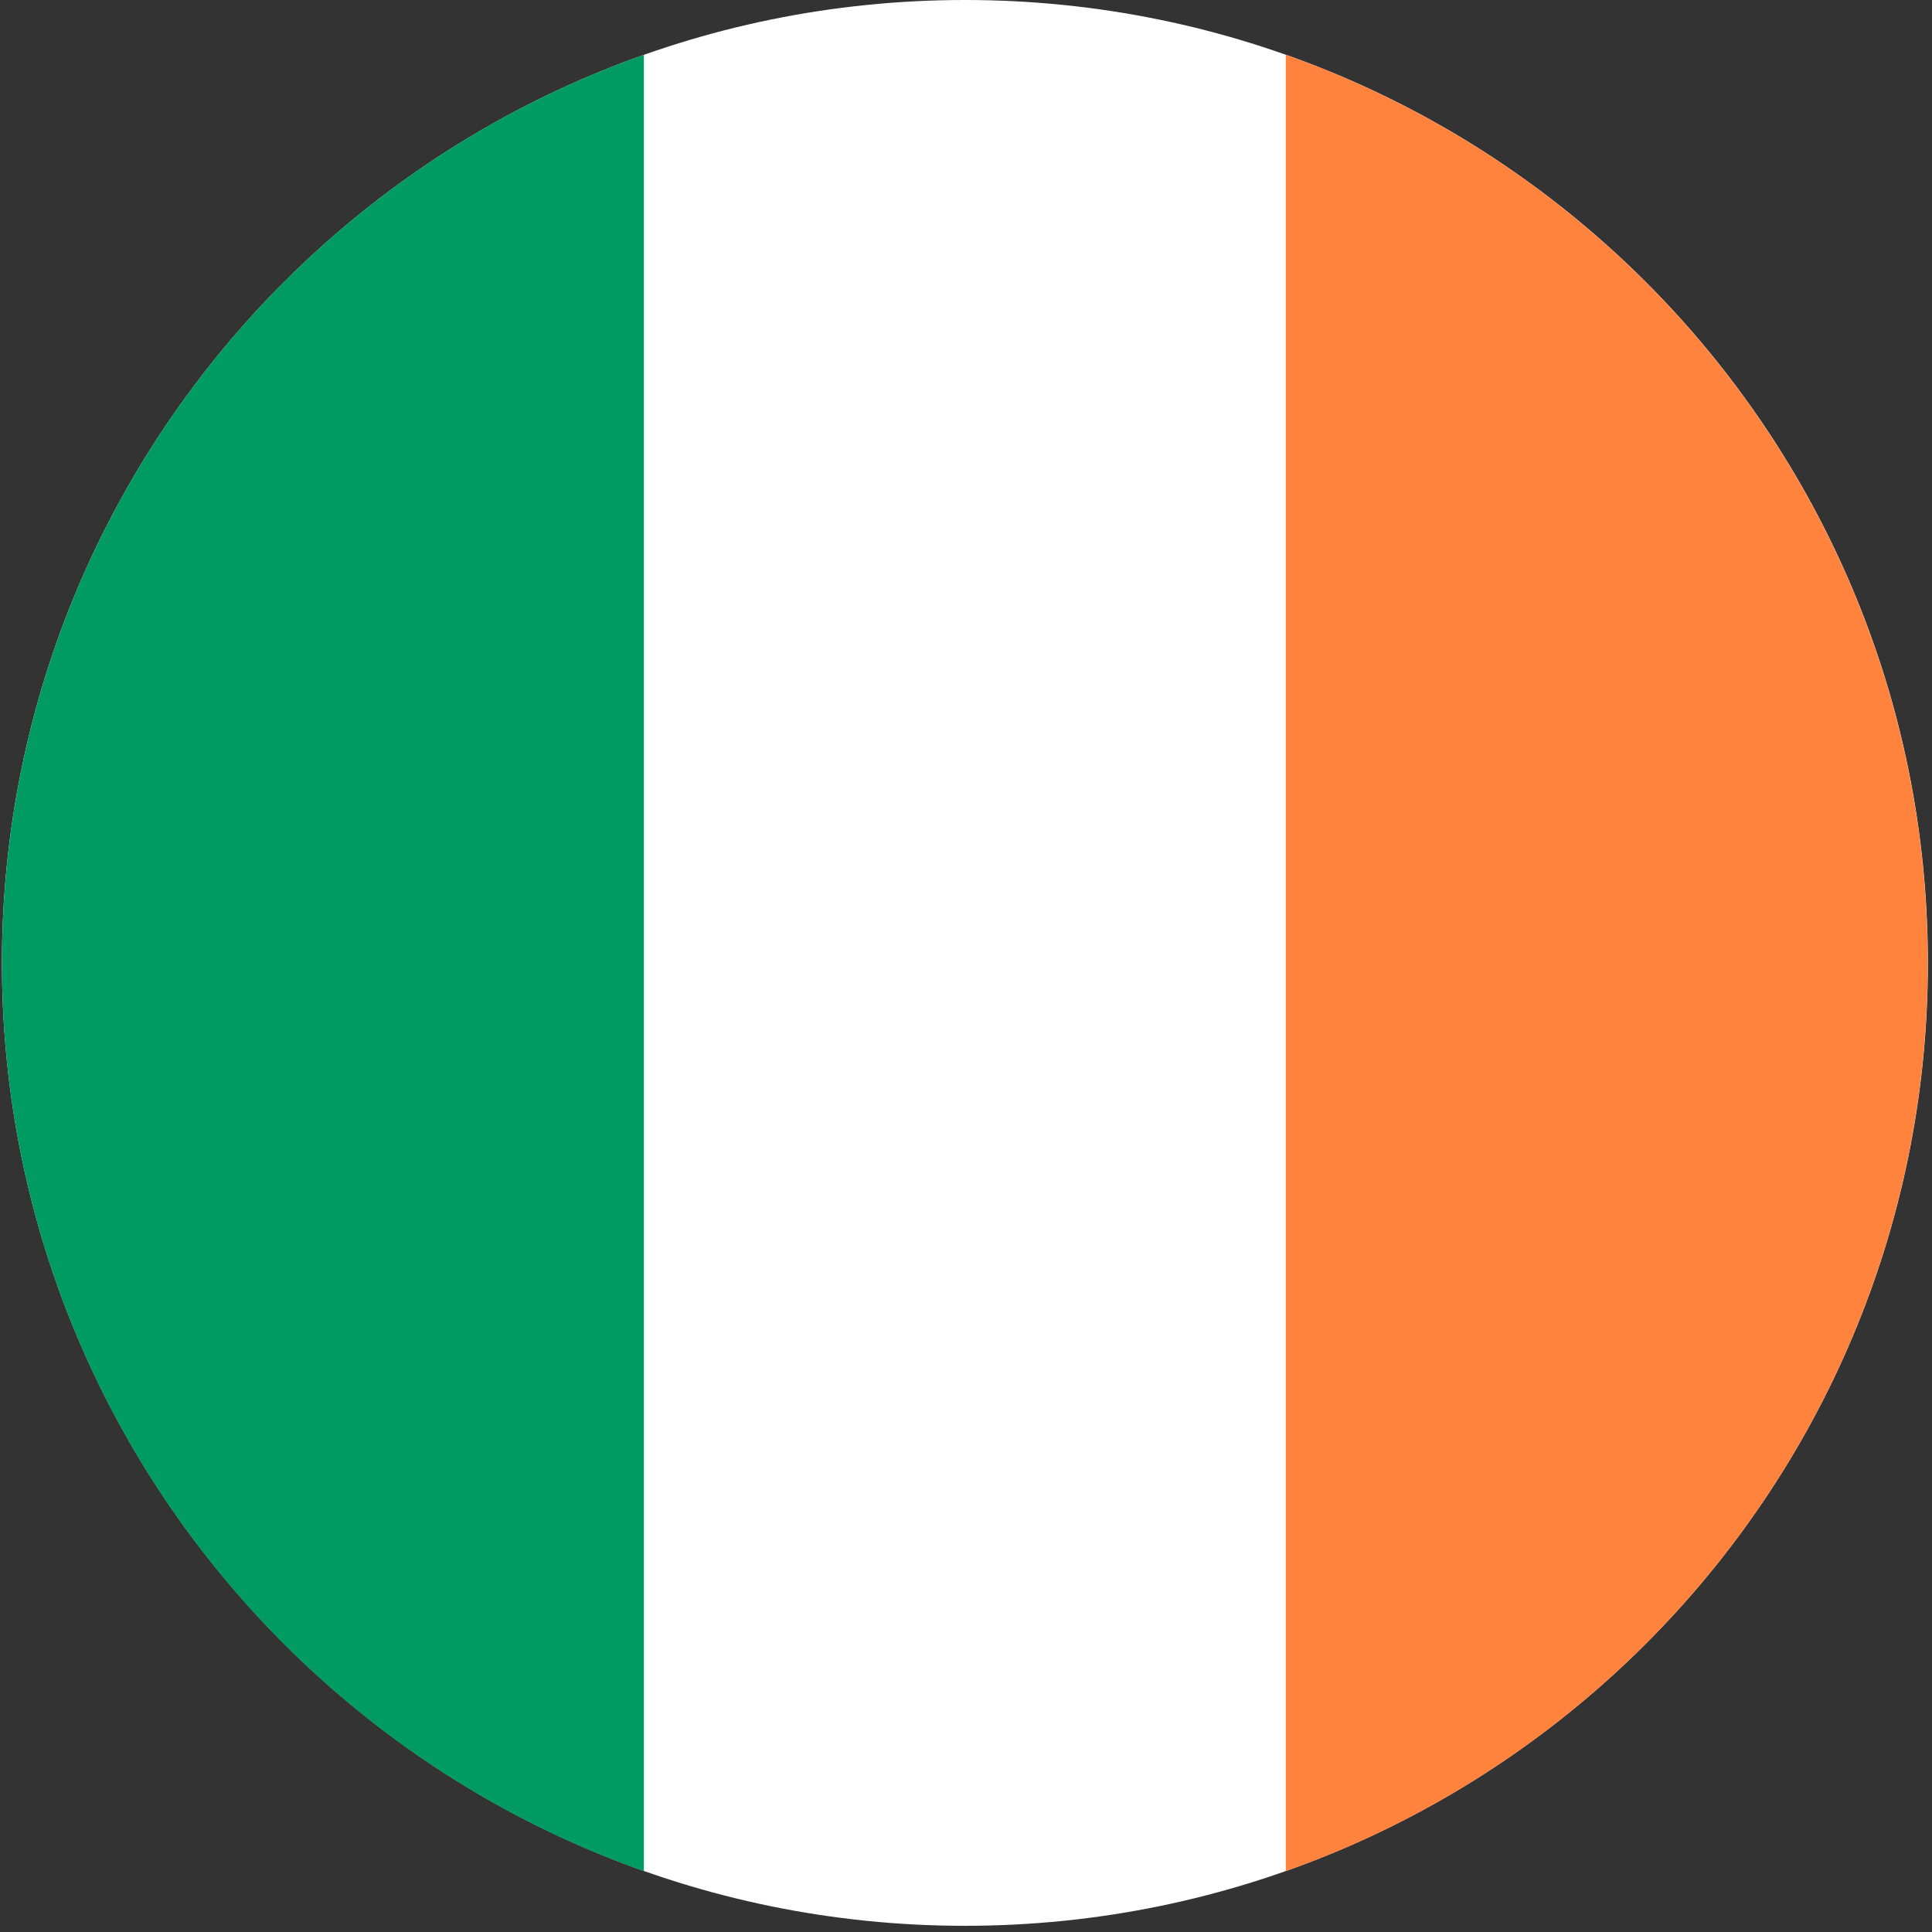
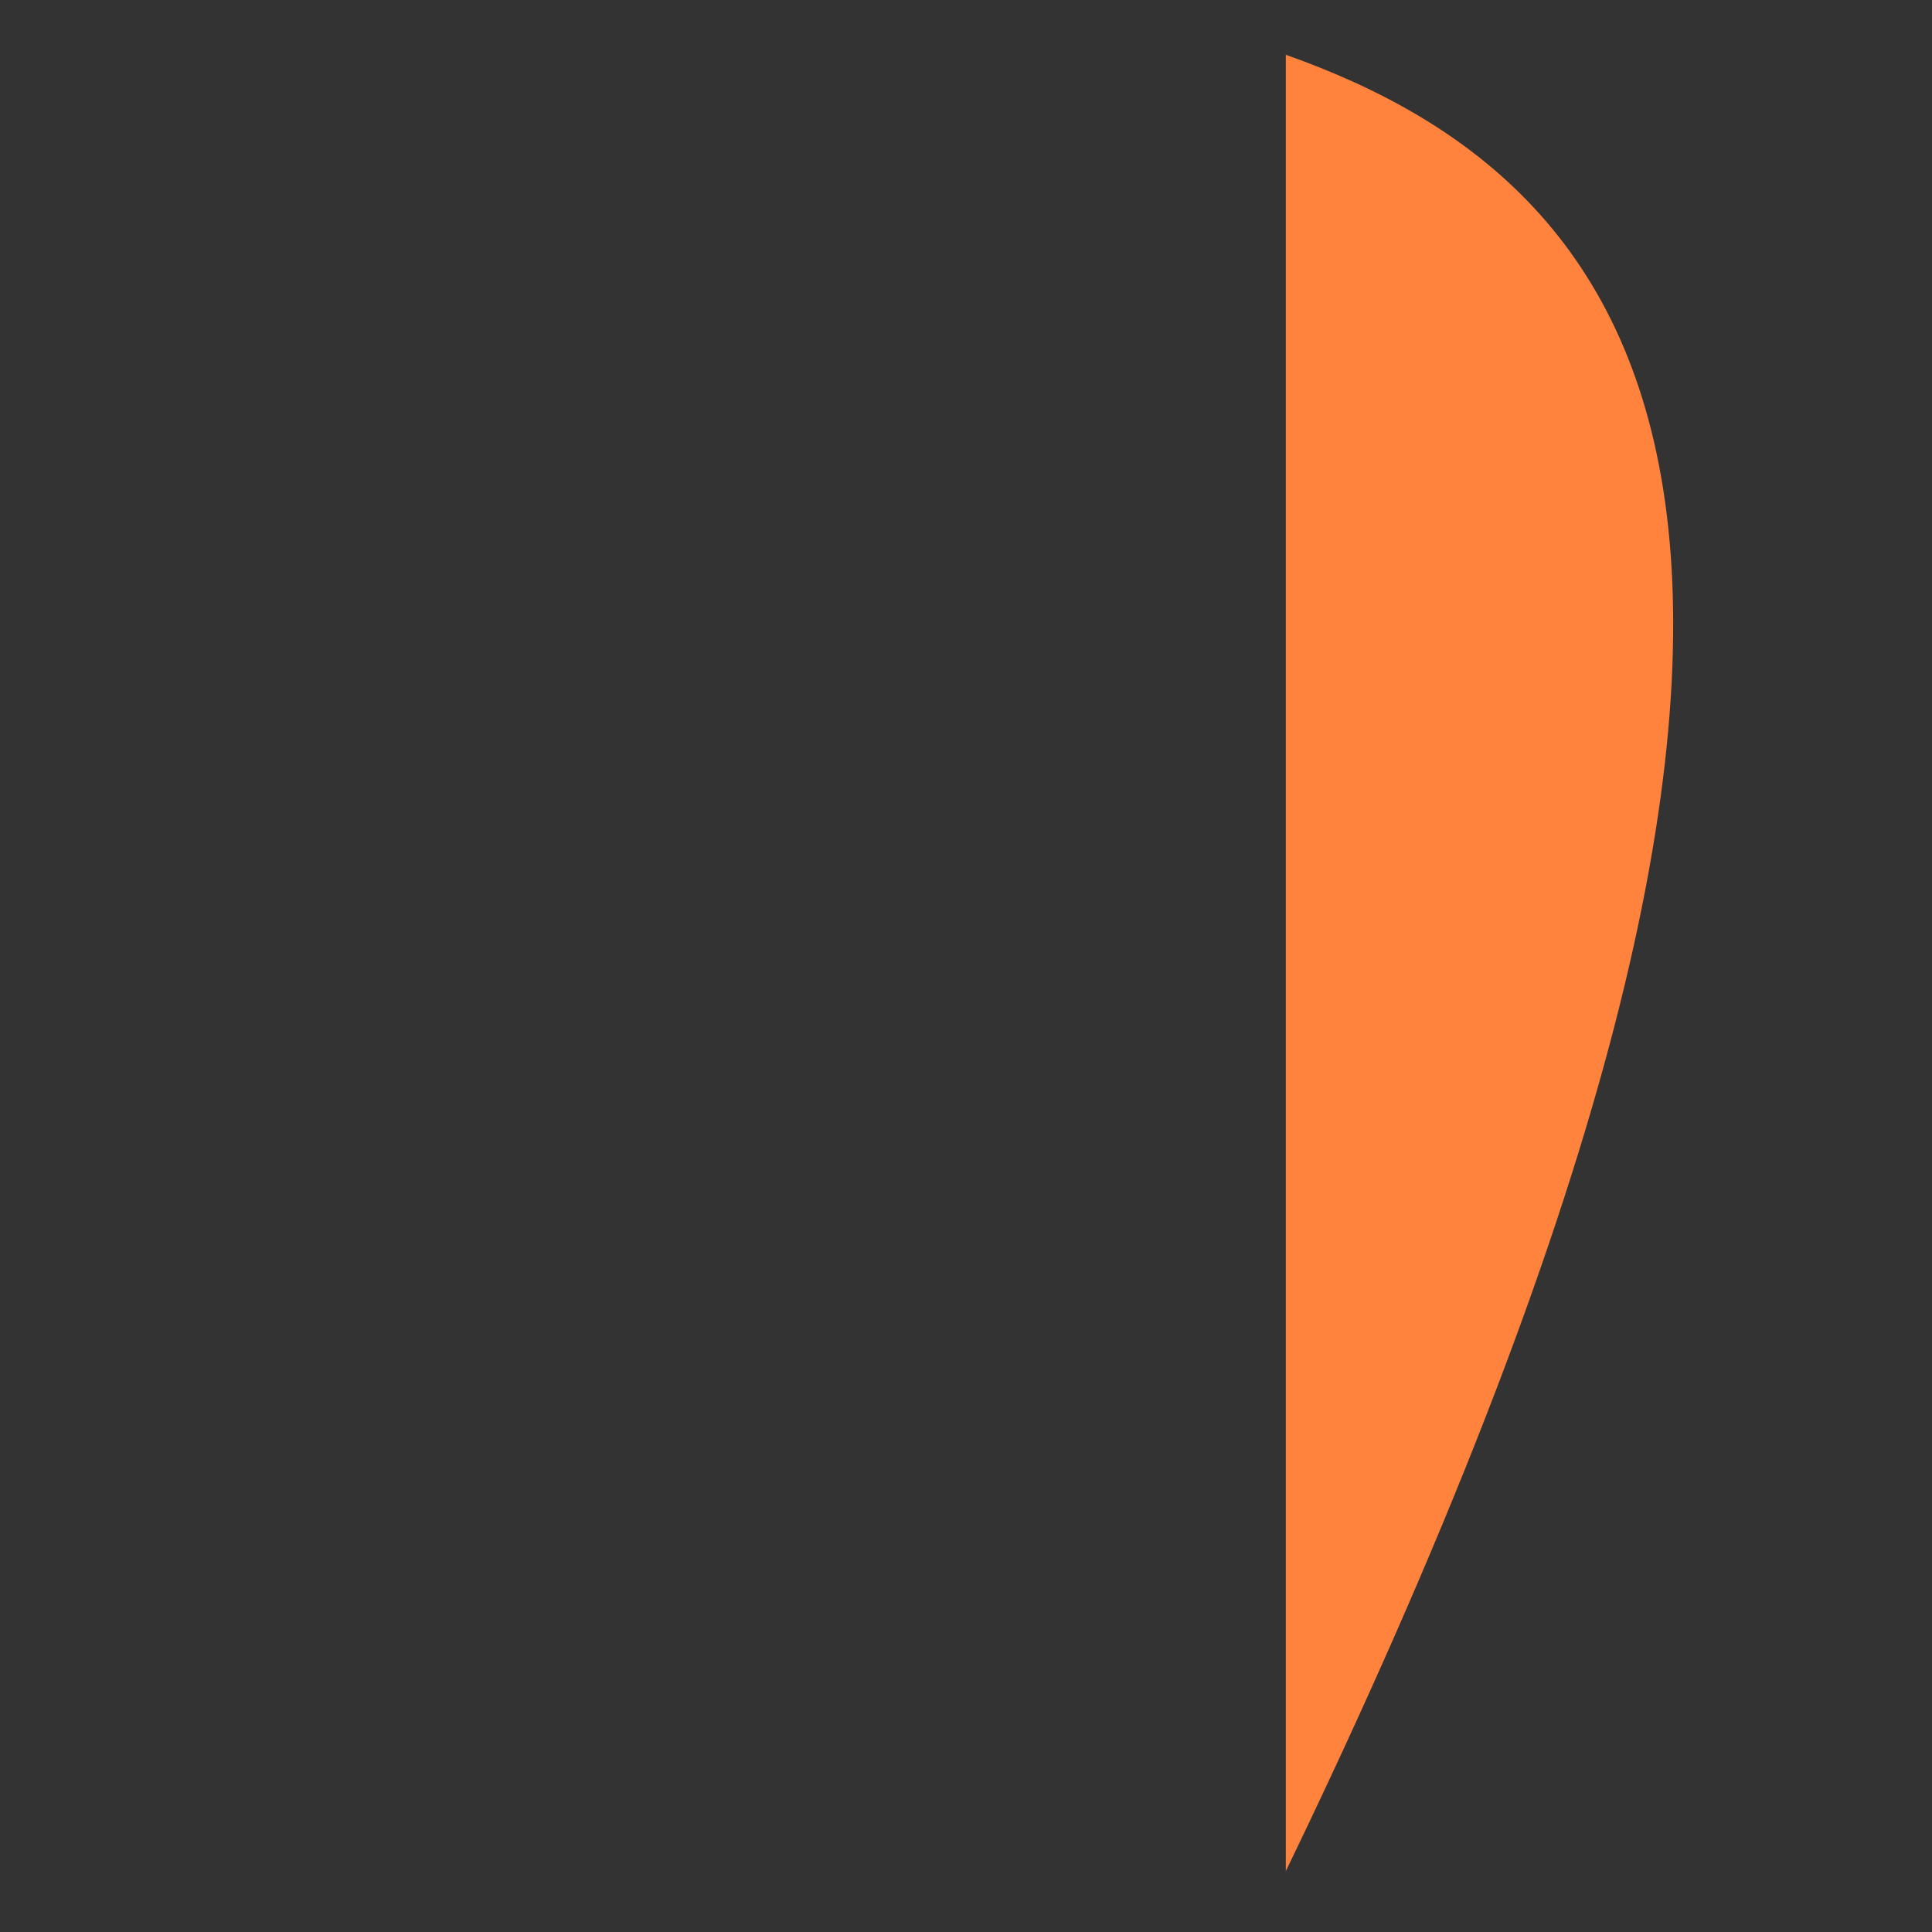
<svg xmlns="http://www.w3.org/2000/svg" width="296" height="296" viewBox="0 0 296 296" fill="none">
  <rect x="0" y="0" width="296" height="296" fill="#333333" stroke="none" />
  <g clip-path="url(#clip0_5_8394)">
-     <path fill-rule="evenodd" clip-rule="evenodd" d="M0.297 147.525C0.297 66.061 66.358 0 147.843 0C229.327 0 295.368 66.061 295.368 147.525C295.368 228.989 229.307 295.051 147.843 295.051C66.379 295.051 0.297 229.01 0.297 147.525Z" fill="white" />
-     <path fill-rule="evenodd" clip-rule="evenodd" d="M98.647 286.678V8.392C41.344 28.651 0.297 83.293 0.297 147.545C0.297 211.798 41.344 266.439 98.647 286.678Z" fill="#009A63" />
-     <path fill-rule="evenodd" clip-rule="evenodd" d="M196.997 8.392V286.678C254.3 266.419 295.347 211.778 295.347 147.545C295.347 83.313 254.3 28.651 196.997 8.392Z" fill="#FF823D" />
+     <path fill-rule="evenodd" clip-rule="evenodd" d="M196.997 8.392V286.678C295.347 83.313 254.3 28.651 196.997 8.392Z" fill="#FF823D" />
  </g>
  <defs>
    <clipPath id="clip0_5_8394">
      <rect width="295.071" height="295.071" fill="white" transform="translate(0.297)" />
    </clipPath>
  </defs>
</svg>